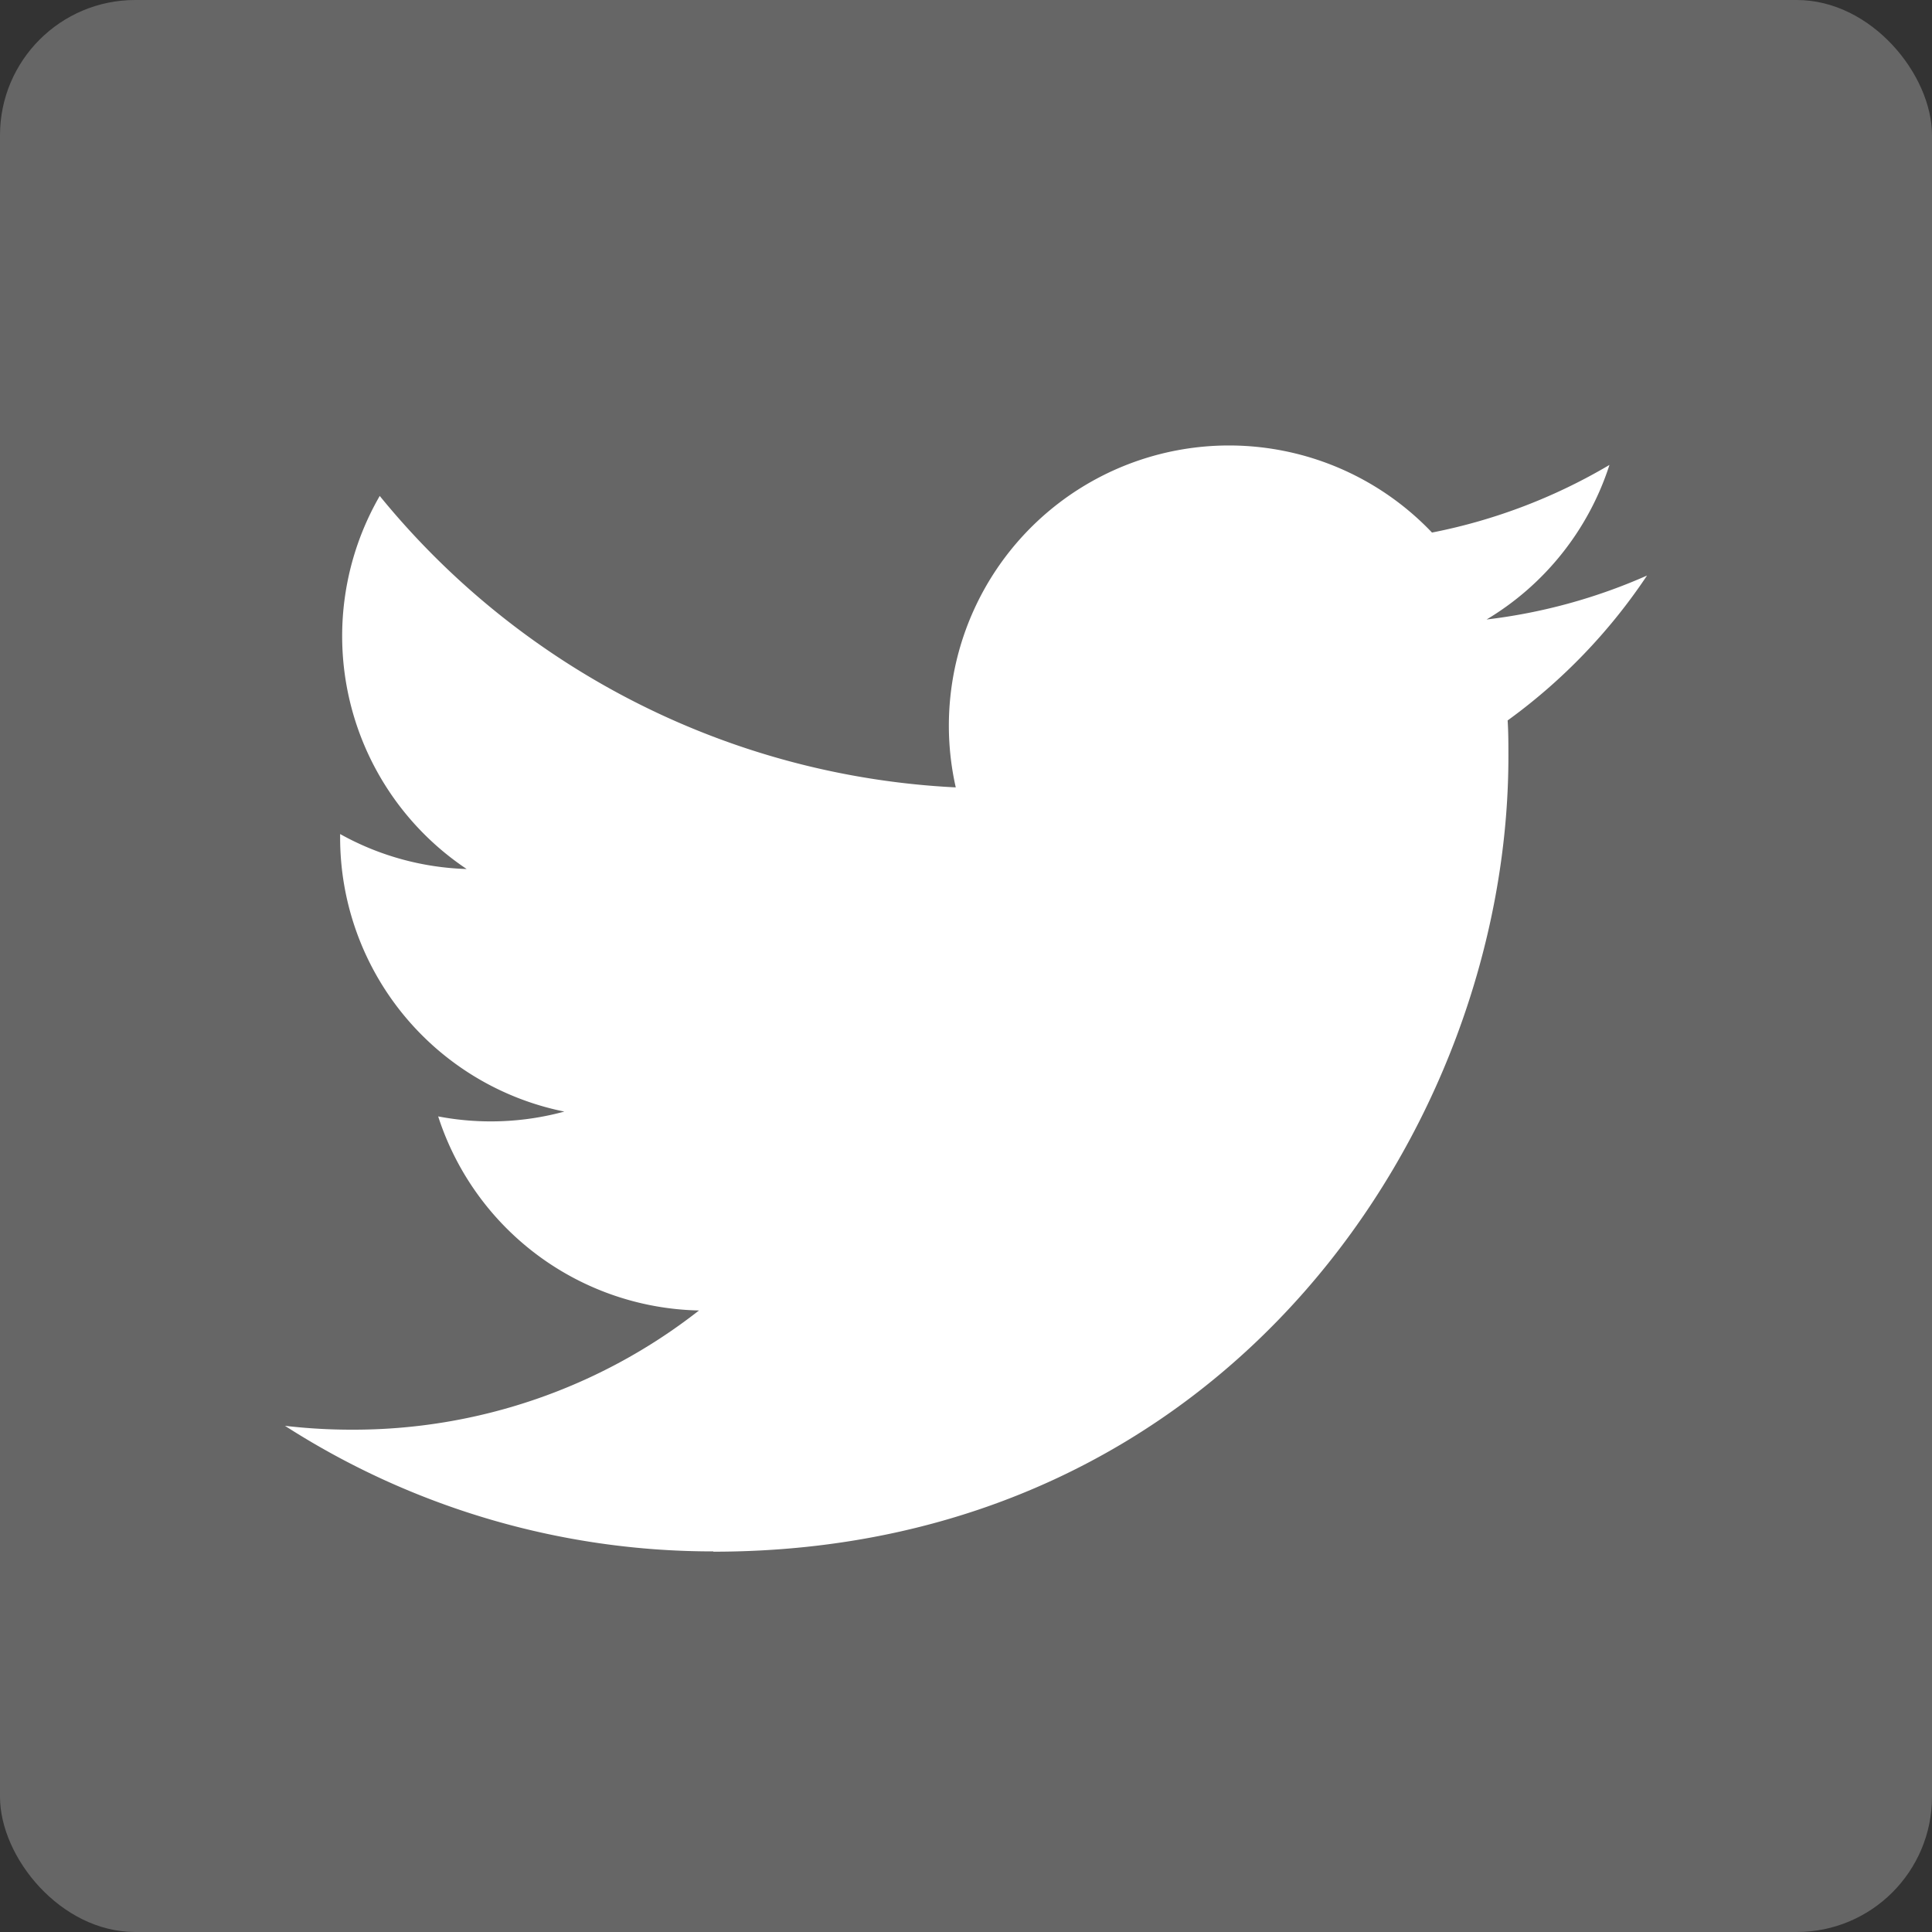
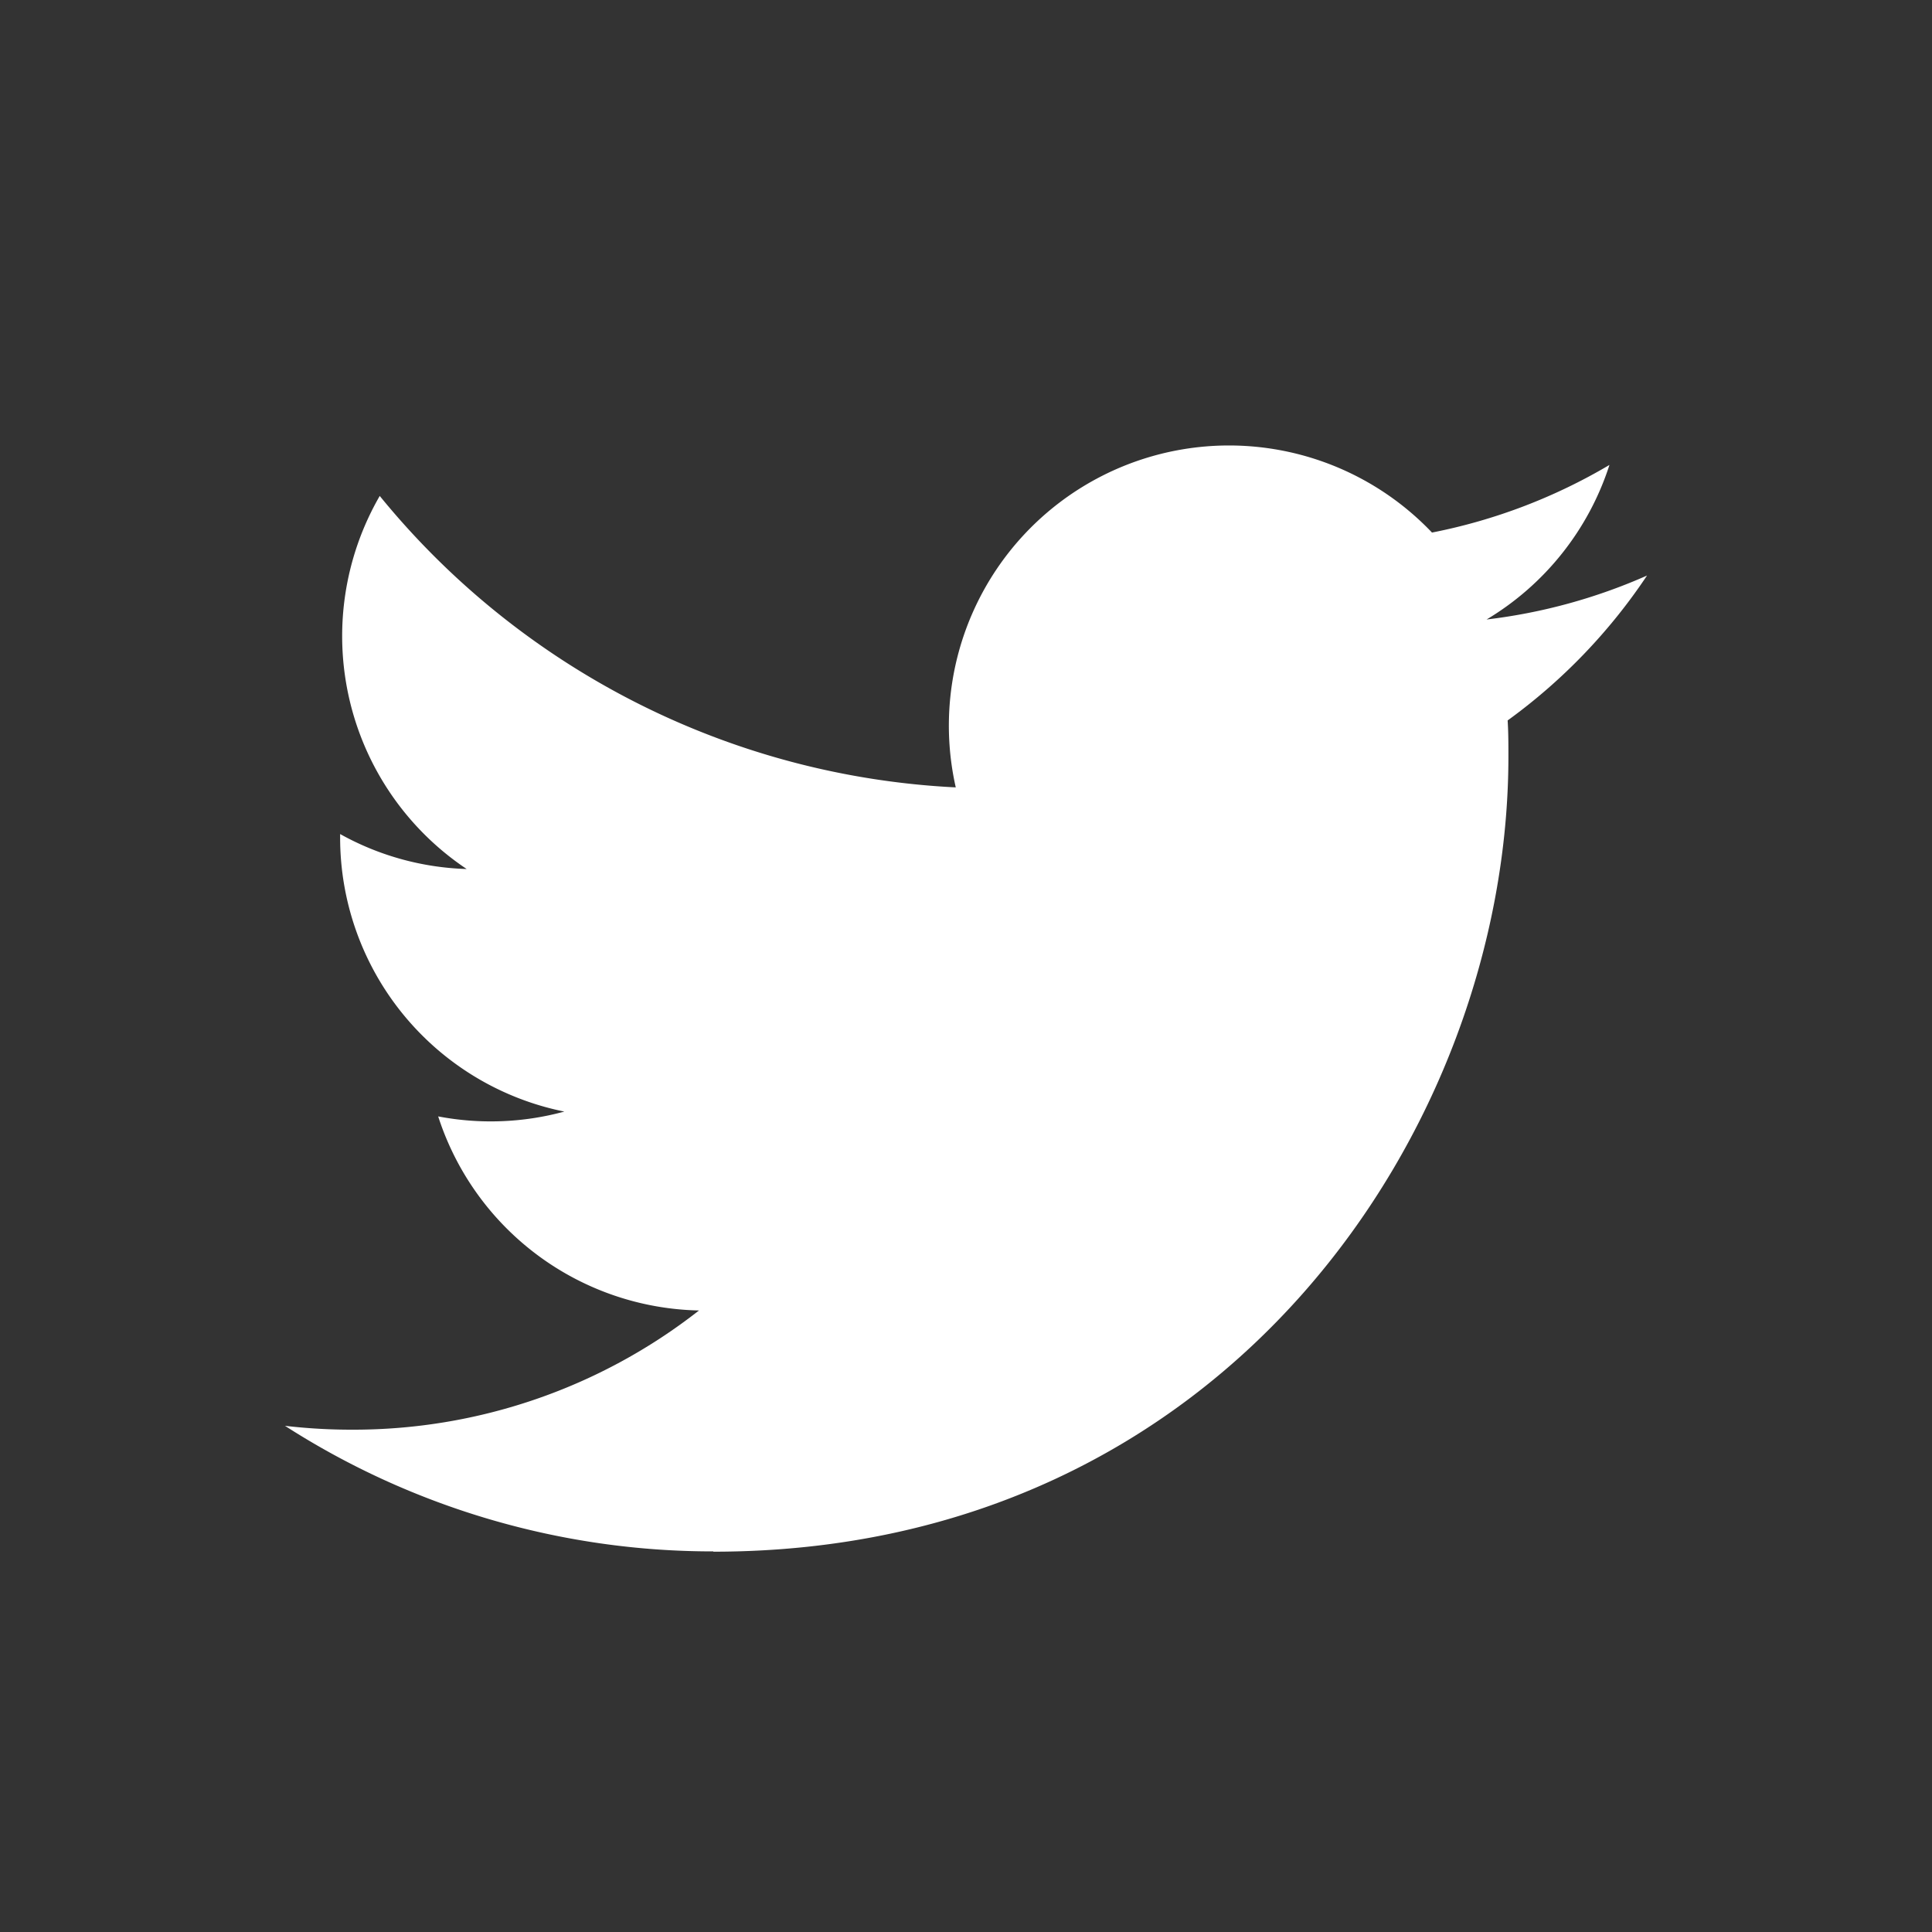
<svg xmlns="http://www.w3.org/2000/svg" data-name="Layer 1" viewBox="0 0 200 200">
  <rect x="0" y="0" width="200" height="200" fill="#333333" stroke="none" />
-   <rect width="200" height="200" rx="14" ry="14" style="fill:#666" />
  <path d="M73.84 160.63c53.21 0 82.31-44.08 82.31-82.31 0-1.25 0-2.5-.08-3.74a58.81 58.81 0 0 0 14.43-15 57.81 57.81 0 0 1-16.61 4.55 29 29 0 0 0 12.72-16 58 58 0 0 1-18.37 7 29 29 0 0 0-49.3 26.38 82.15 82.15 0 0 1-59.63-30.17 29 29 0 0 0 9 38.62 28.67 28.67 0 0 1-13.1-3.62v.37a28.94 28.94 0 0 0 23.21 28.36 29 29 0 0 1-13.06.5 29 29 0 0 0 27 20.09A58 58 0 0 1 36.4 148a58.87 58.87 0 0 1-6.9-.4 81.93 81.93 0 0 0 44.34 13" style="fill:#fff" />
</svg>